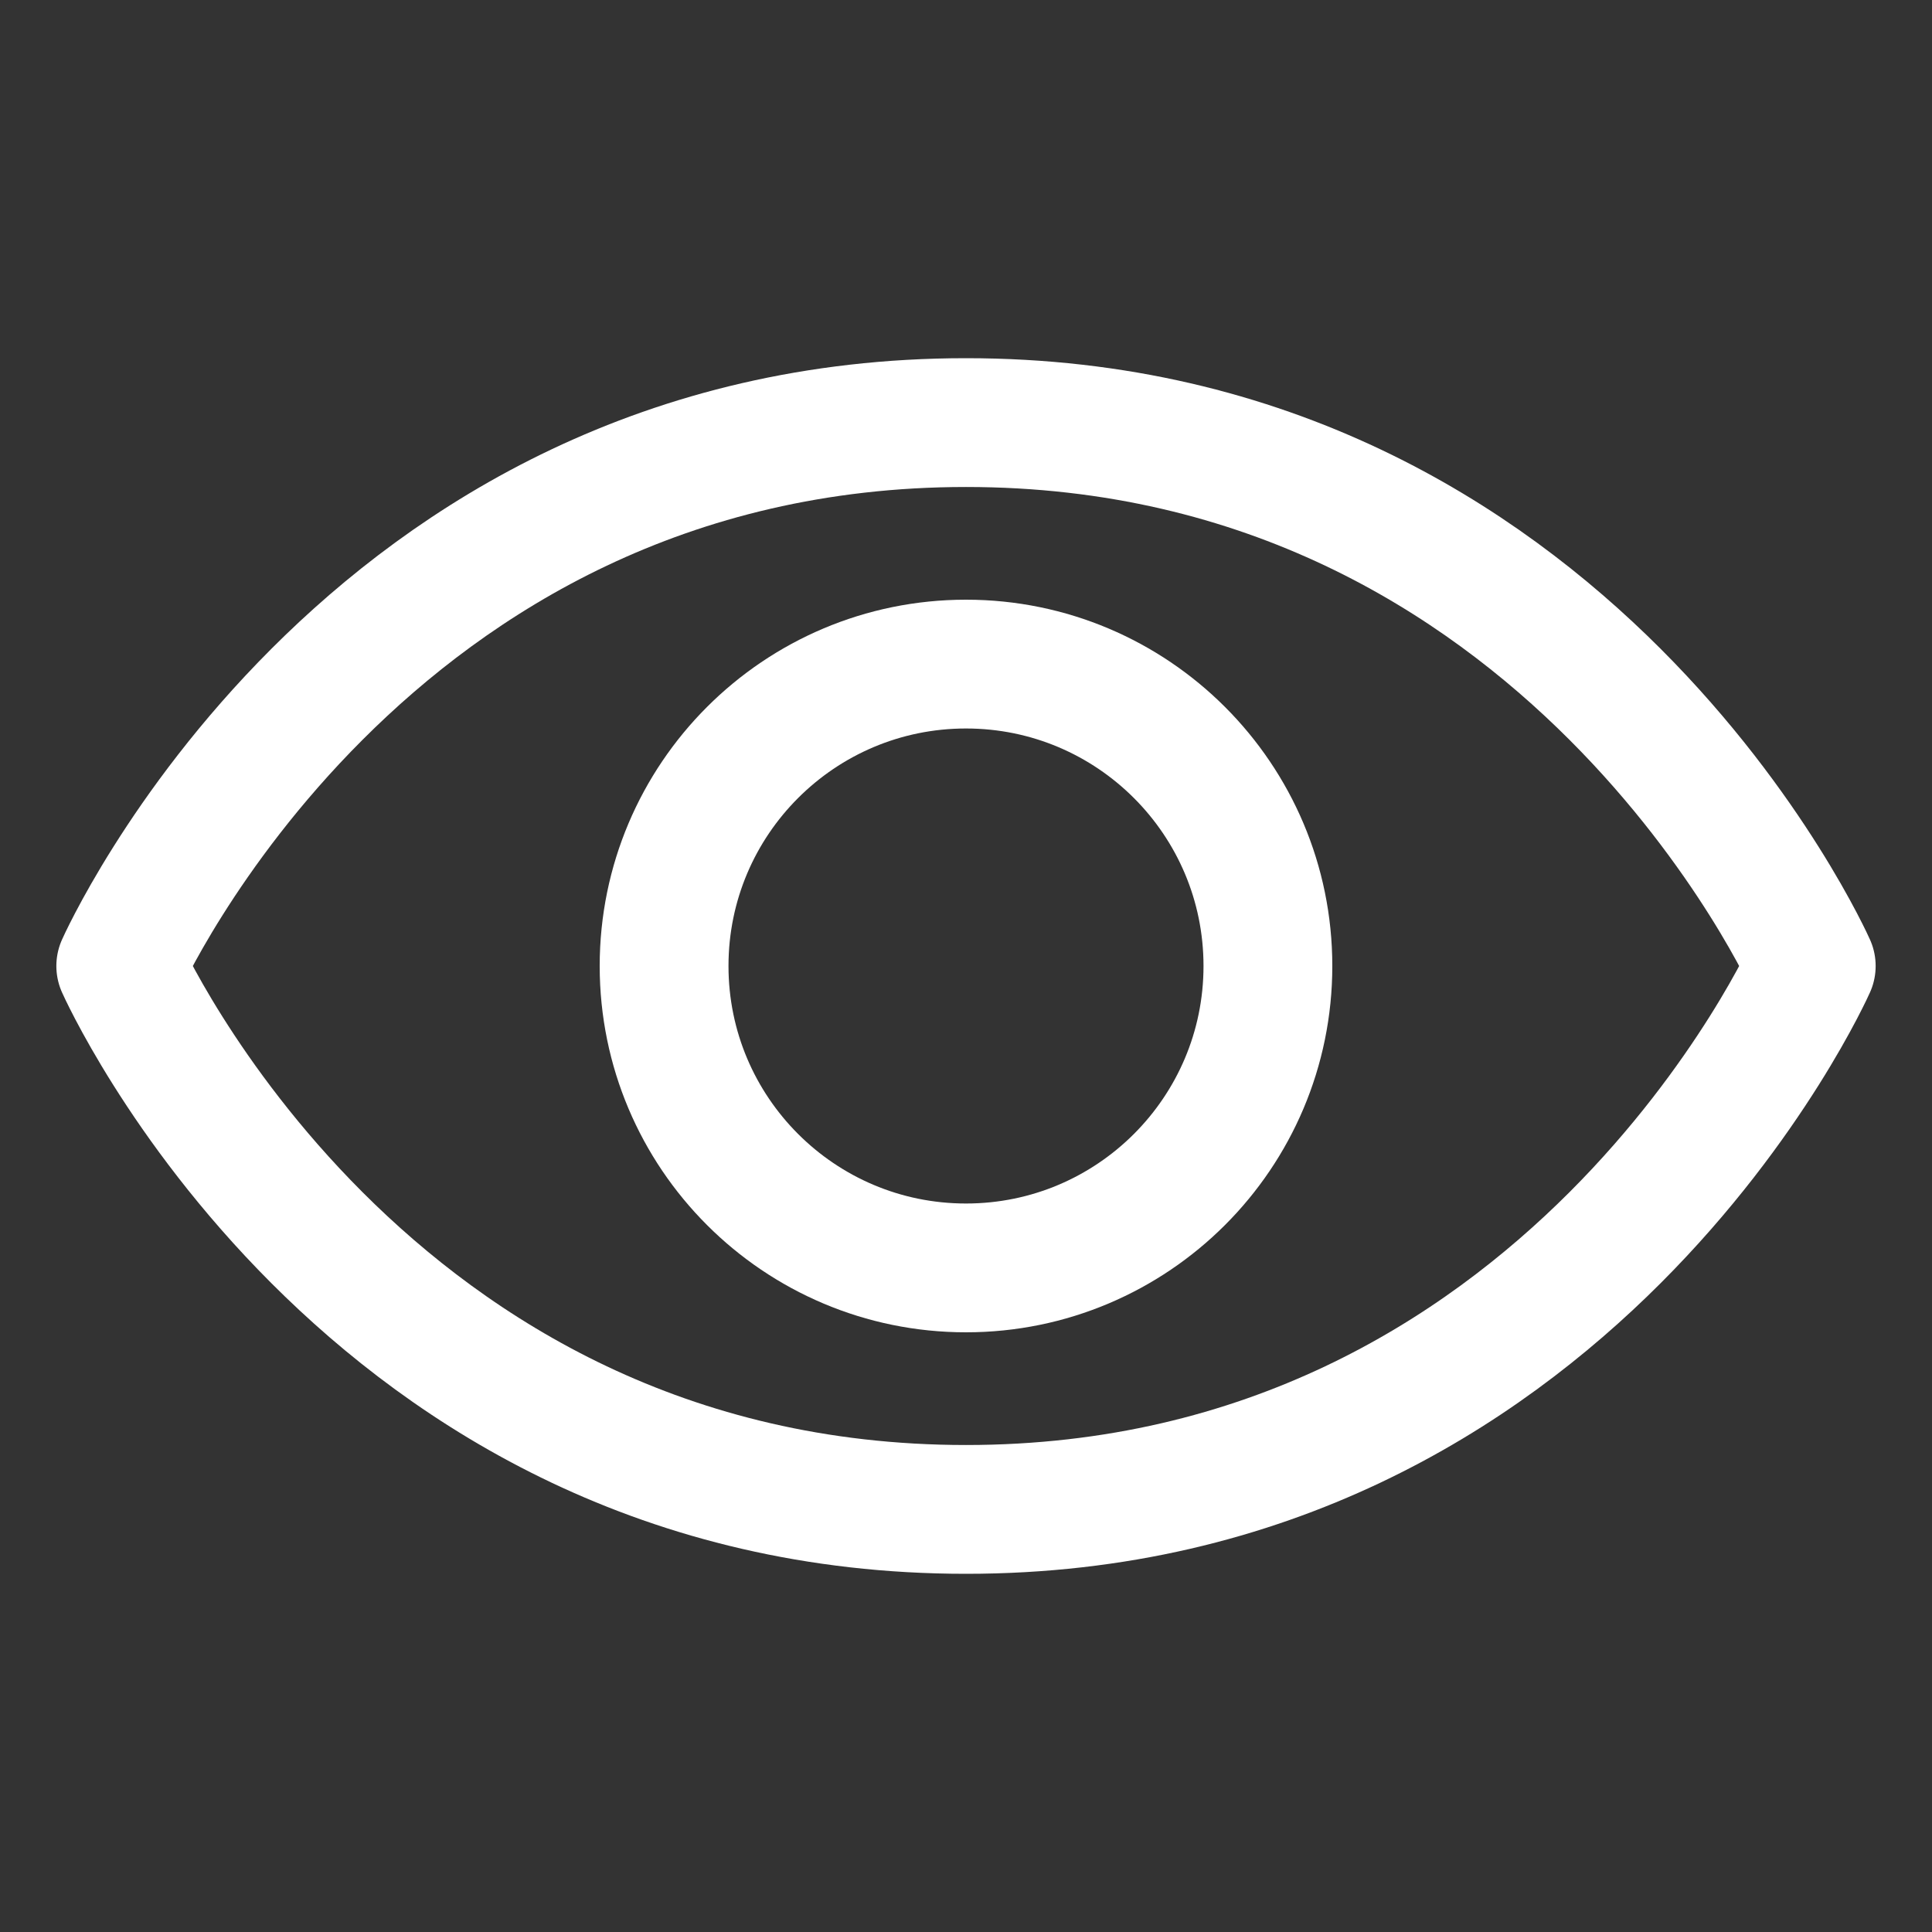
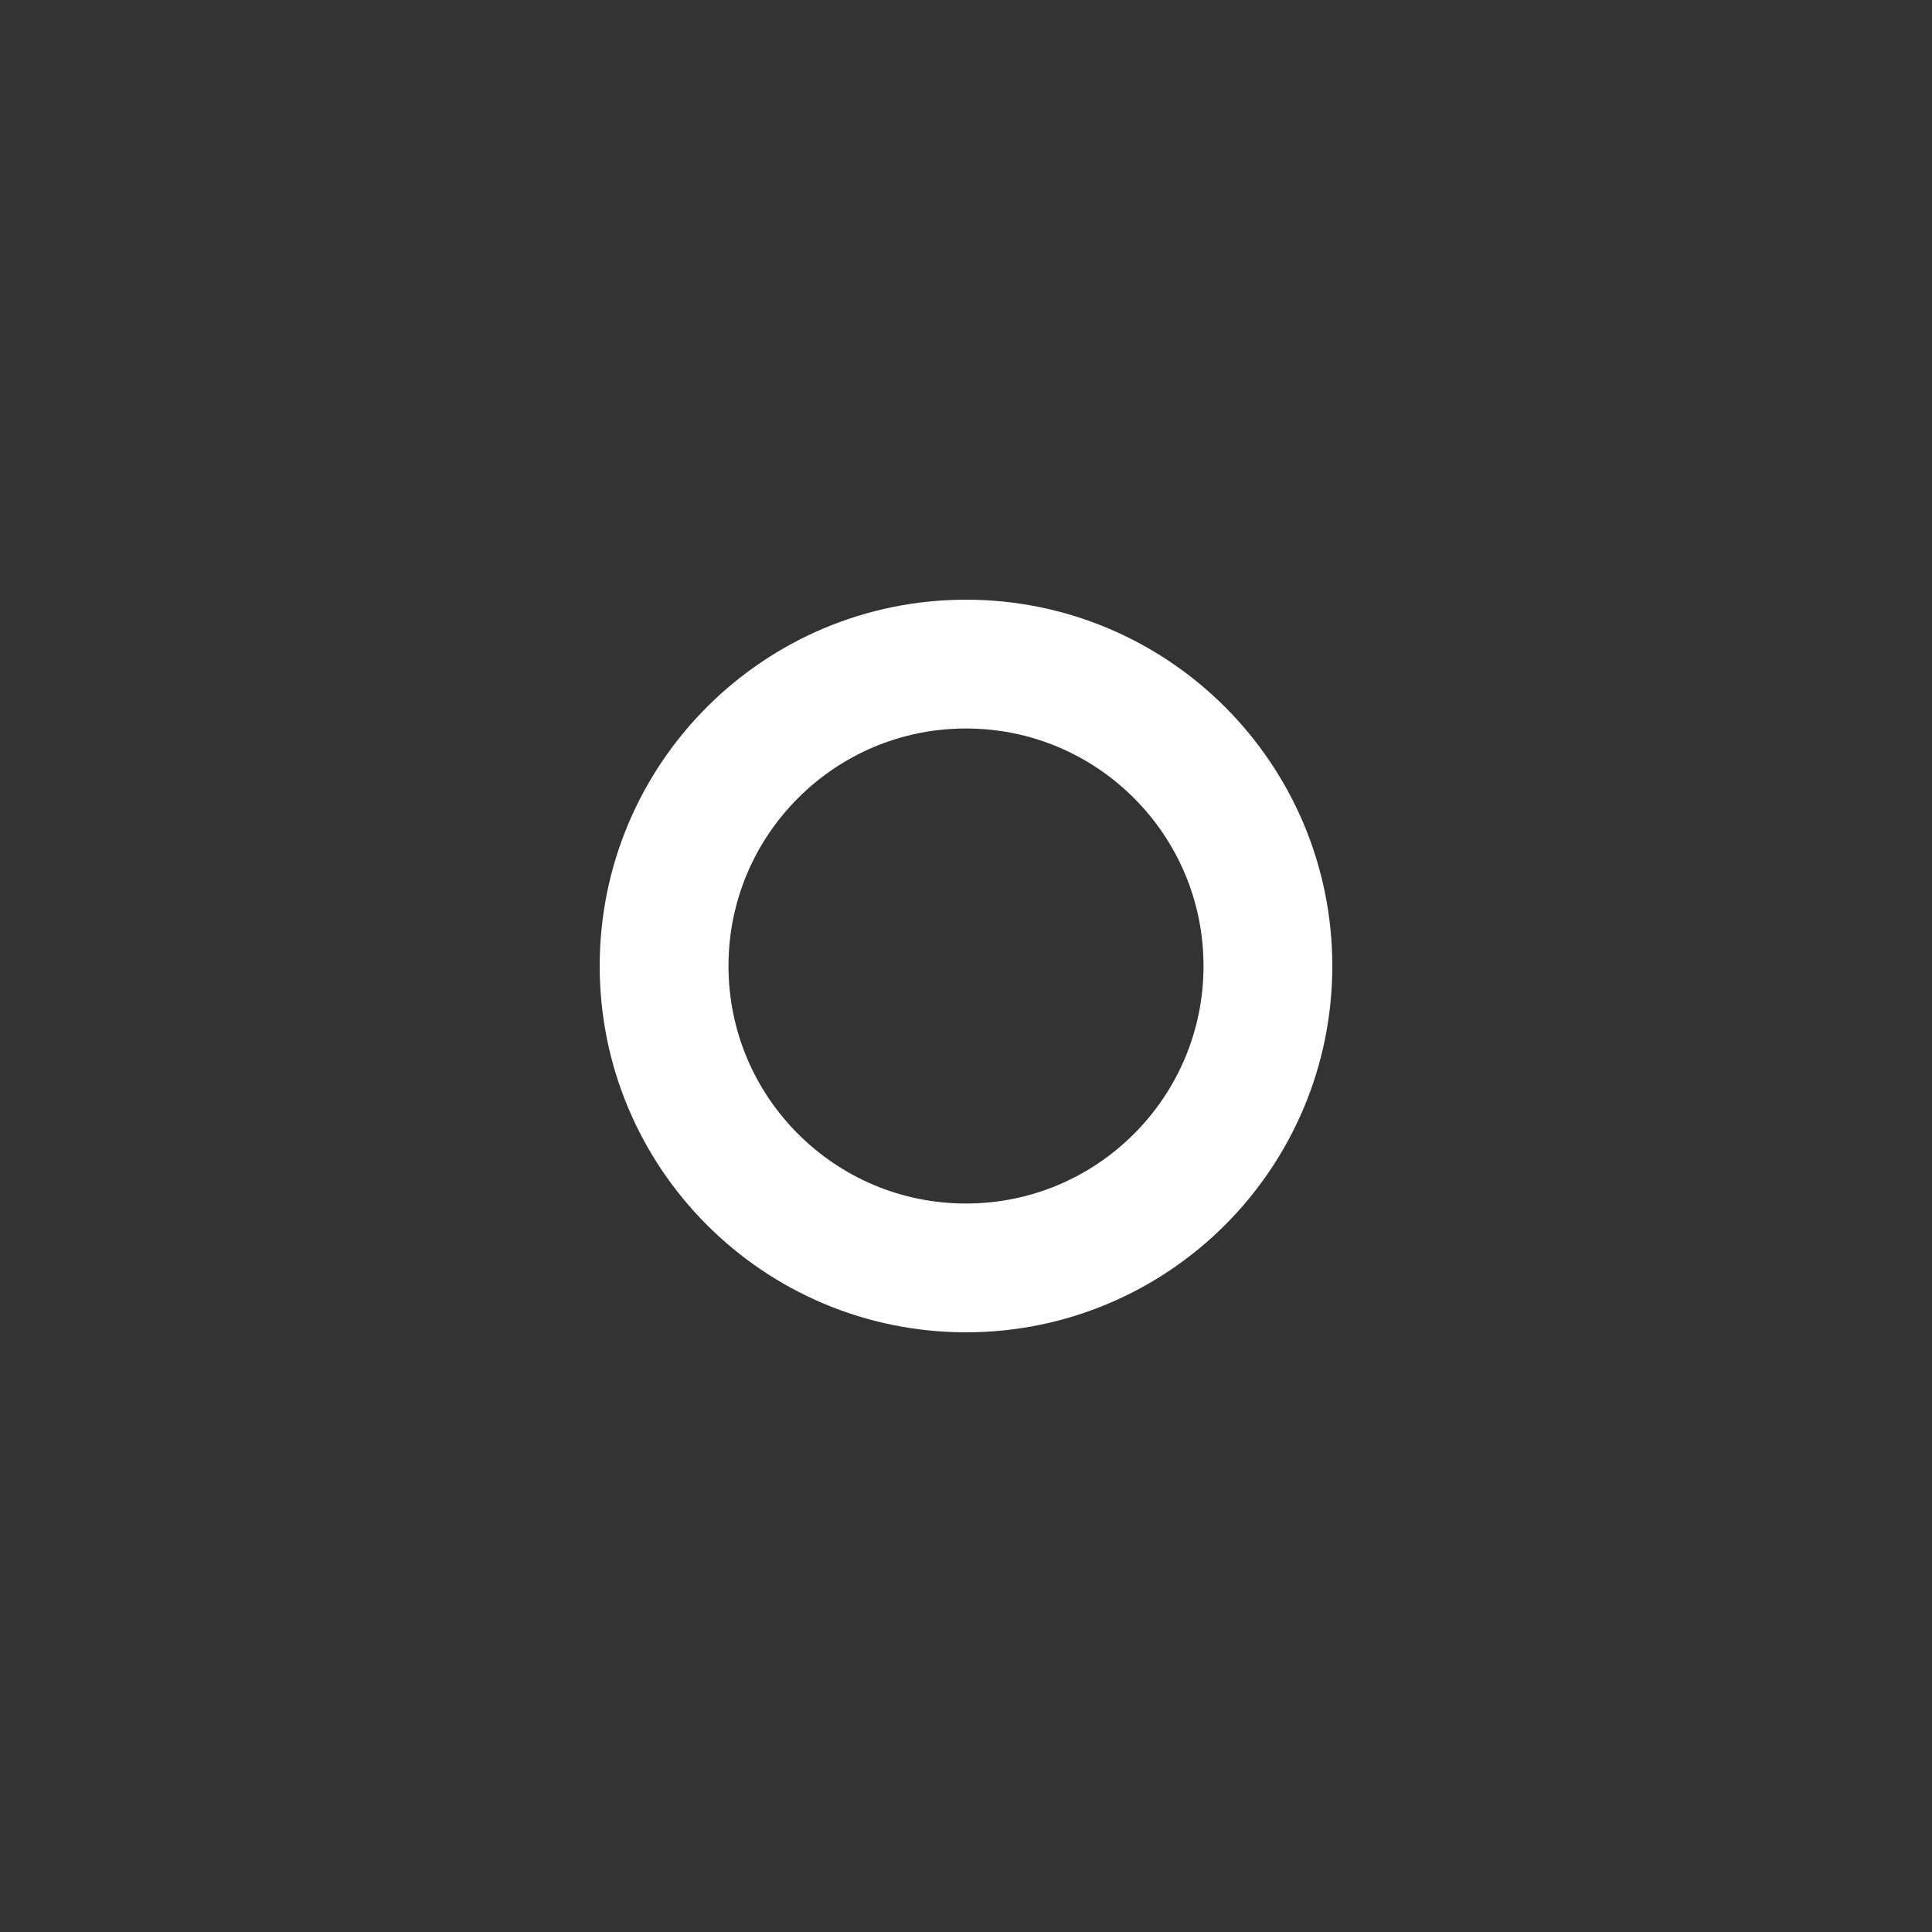
<svg xmlns="http://www.w3.org/2000/svg" width="30" height="30" viewBox="0 0 30 30" fill="none">
  <rect x="0" y="0" width="30" height="30" fill="#333333" stroke="none" />
-   <path d="M15 6.562C5.625 6.562 1.875 15 1.875 15C1.875 15 5.625 23.438 15 23.438C24.375 23.438 28.125 15 28.125 15C28.125 15 24.375 6.562 15 6.562Z" stroke="white" stroke-width="2" stroke-linecap="round" stroke-linejoin="round" />
  <path d="M15 19.688C17.589 19.688 19.688 17.589 19.688 15C19.688 12.411 17.589 10.312 15 10.312C12.411 10.312 10.312 12.411 10.312 15C10.312 17.589 12.411 19.688 15 19.688Z" stroke="white" stroke-width="2" stroke-linecap="round" stroke-linejoin="round" />
</svg>